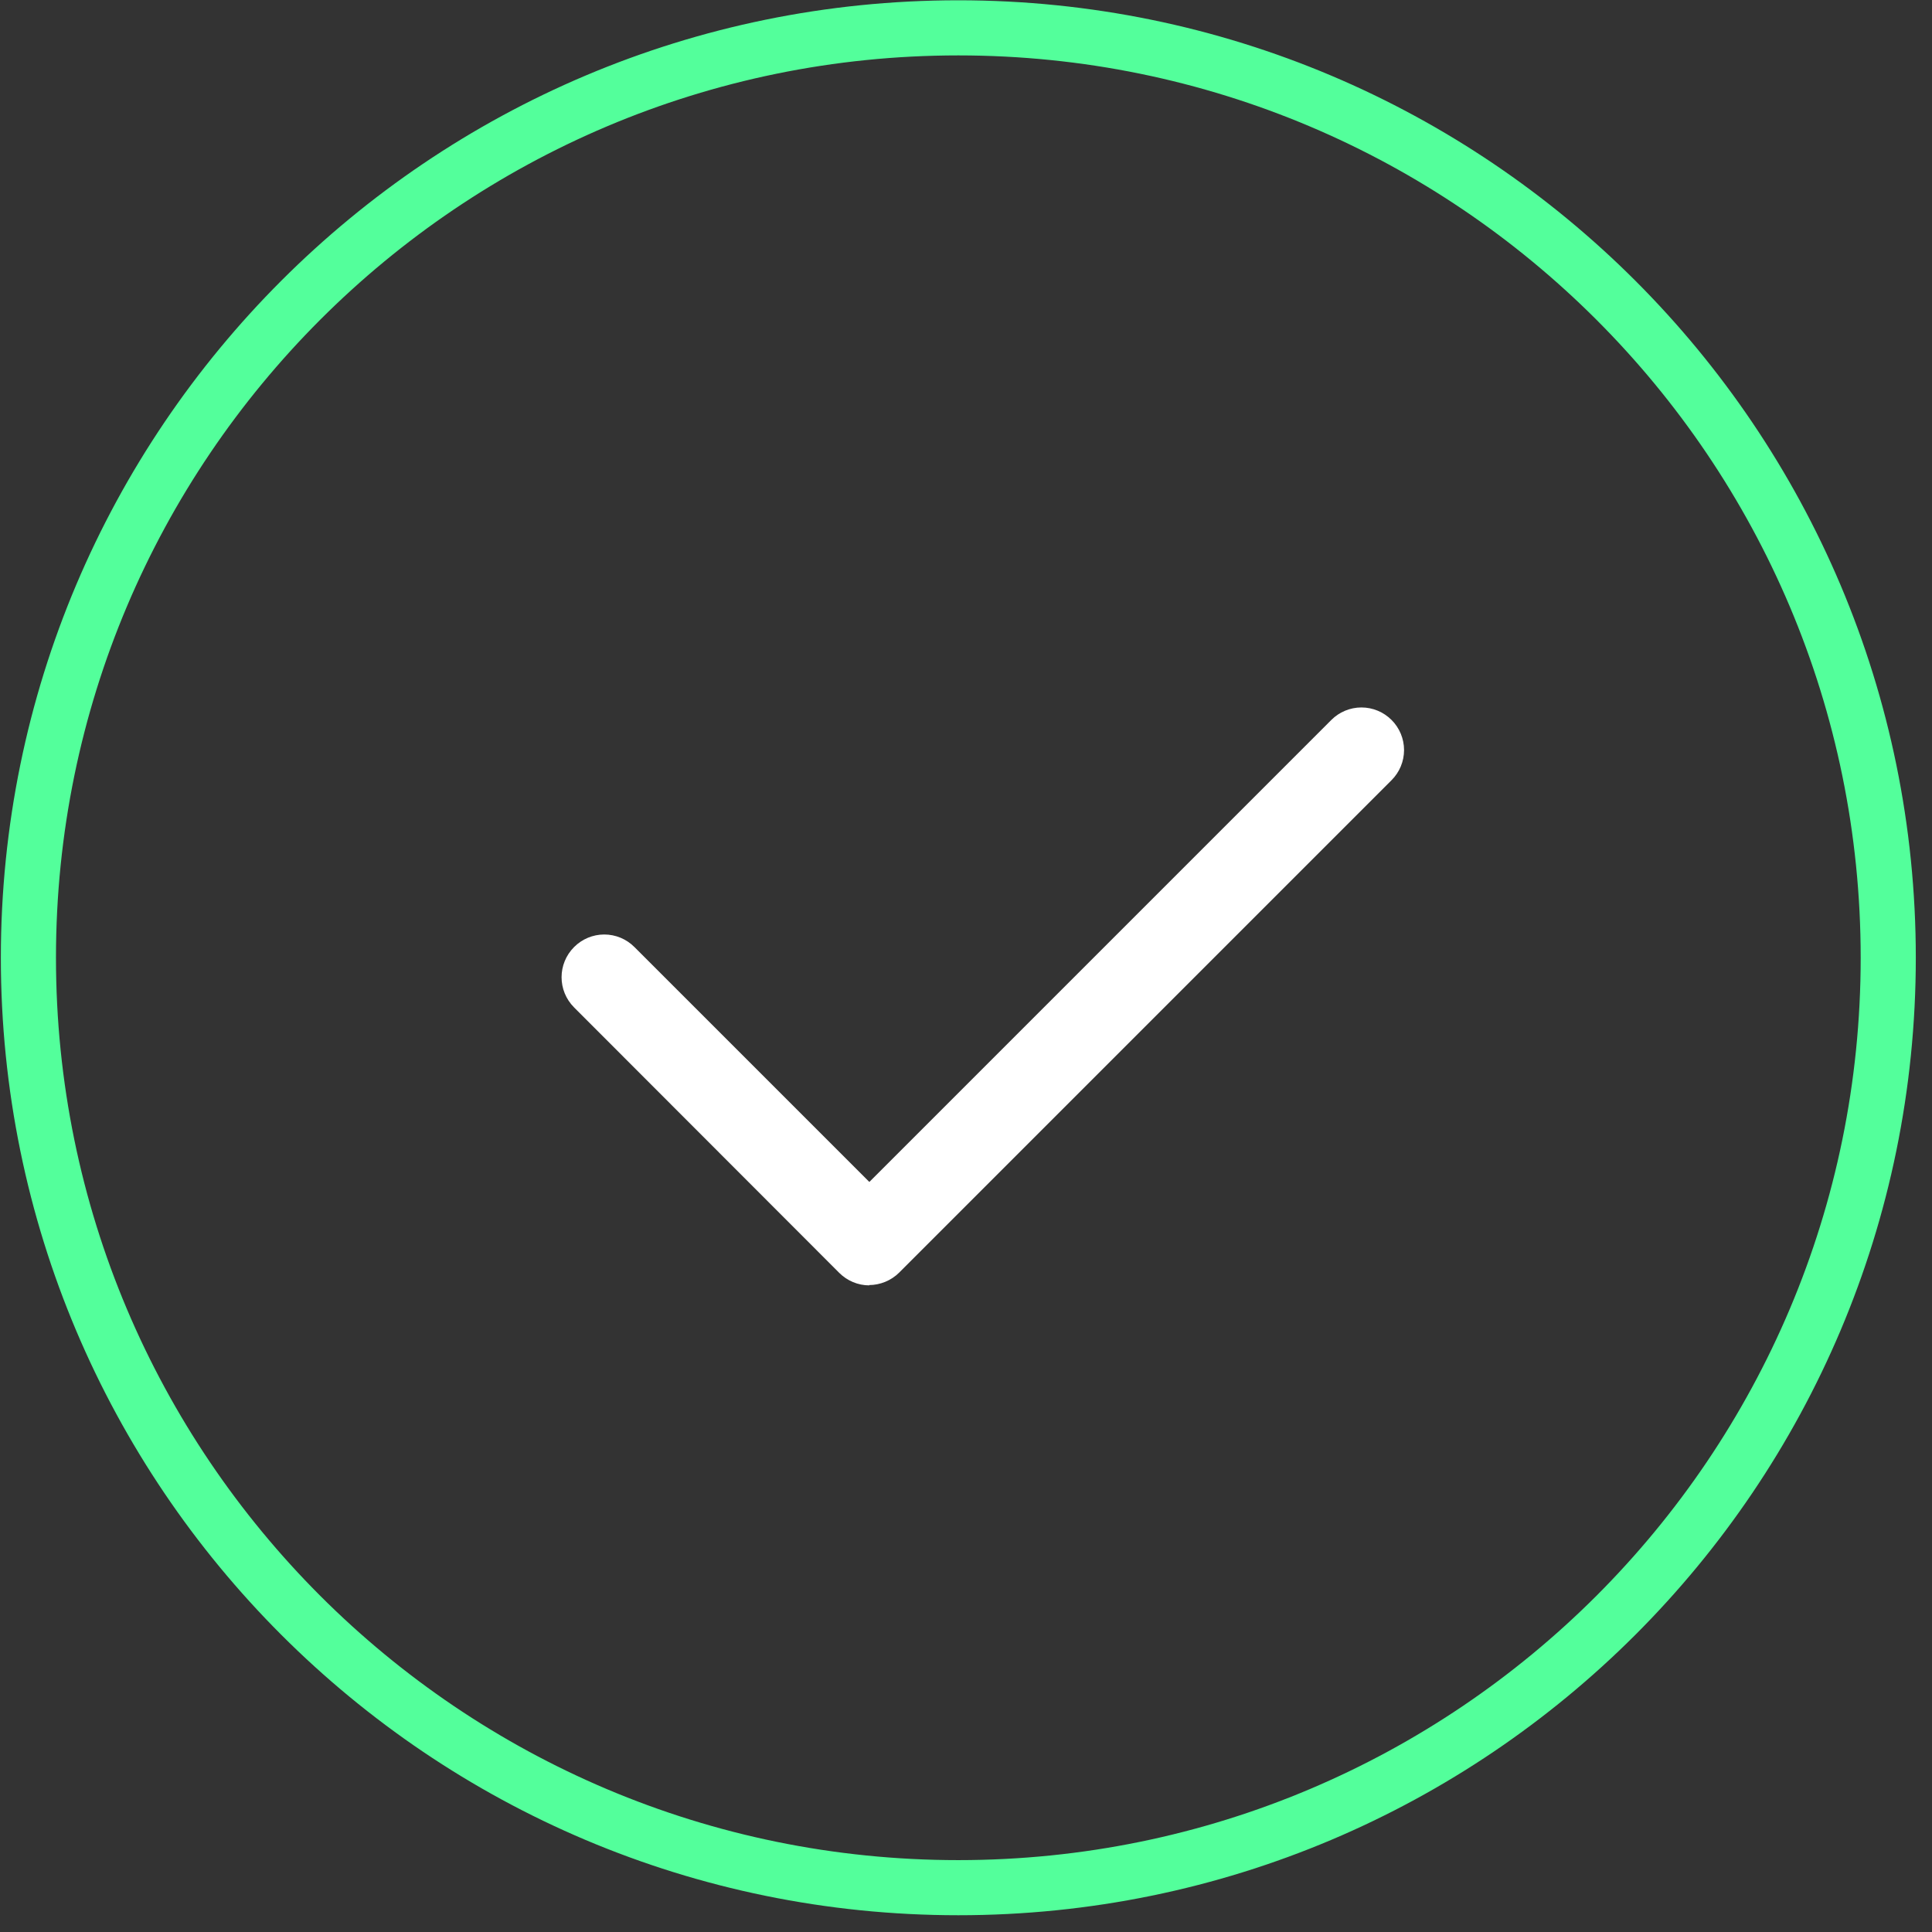
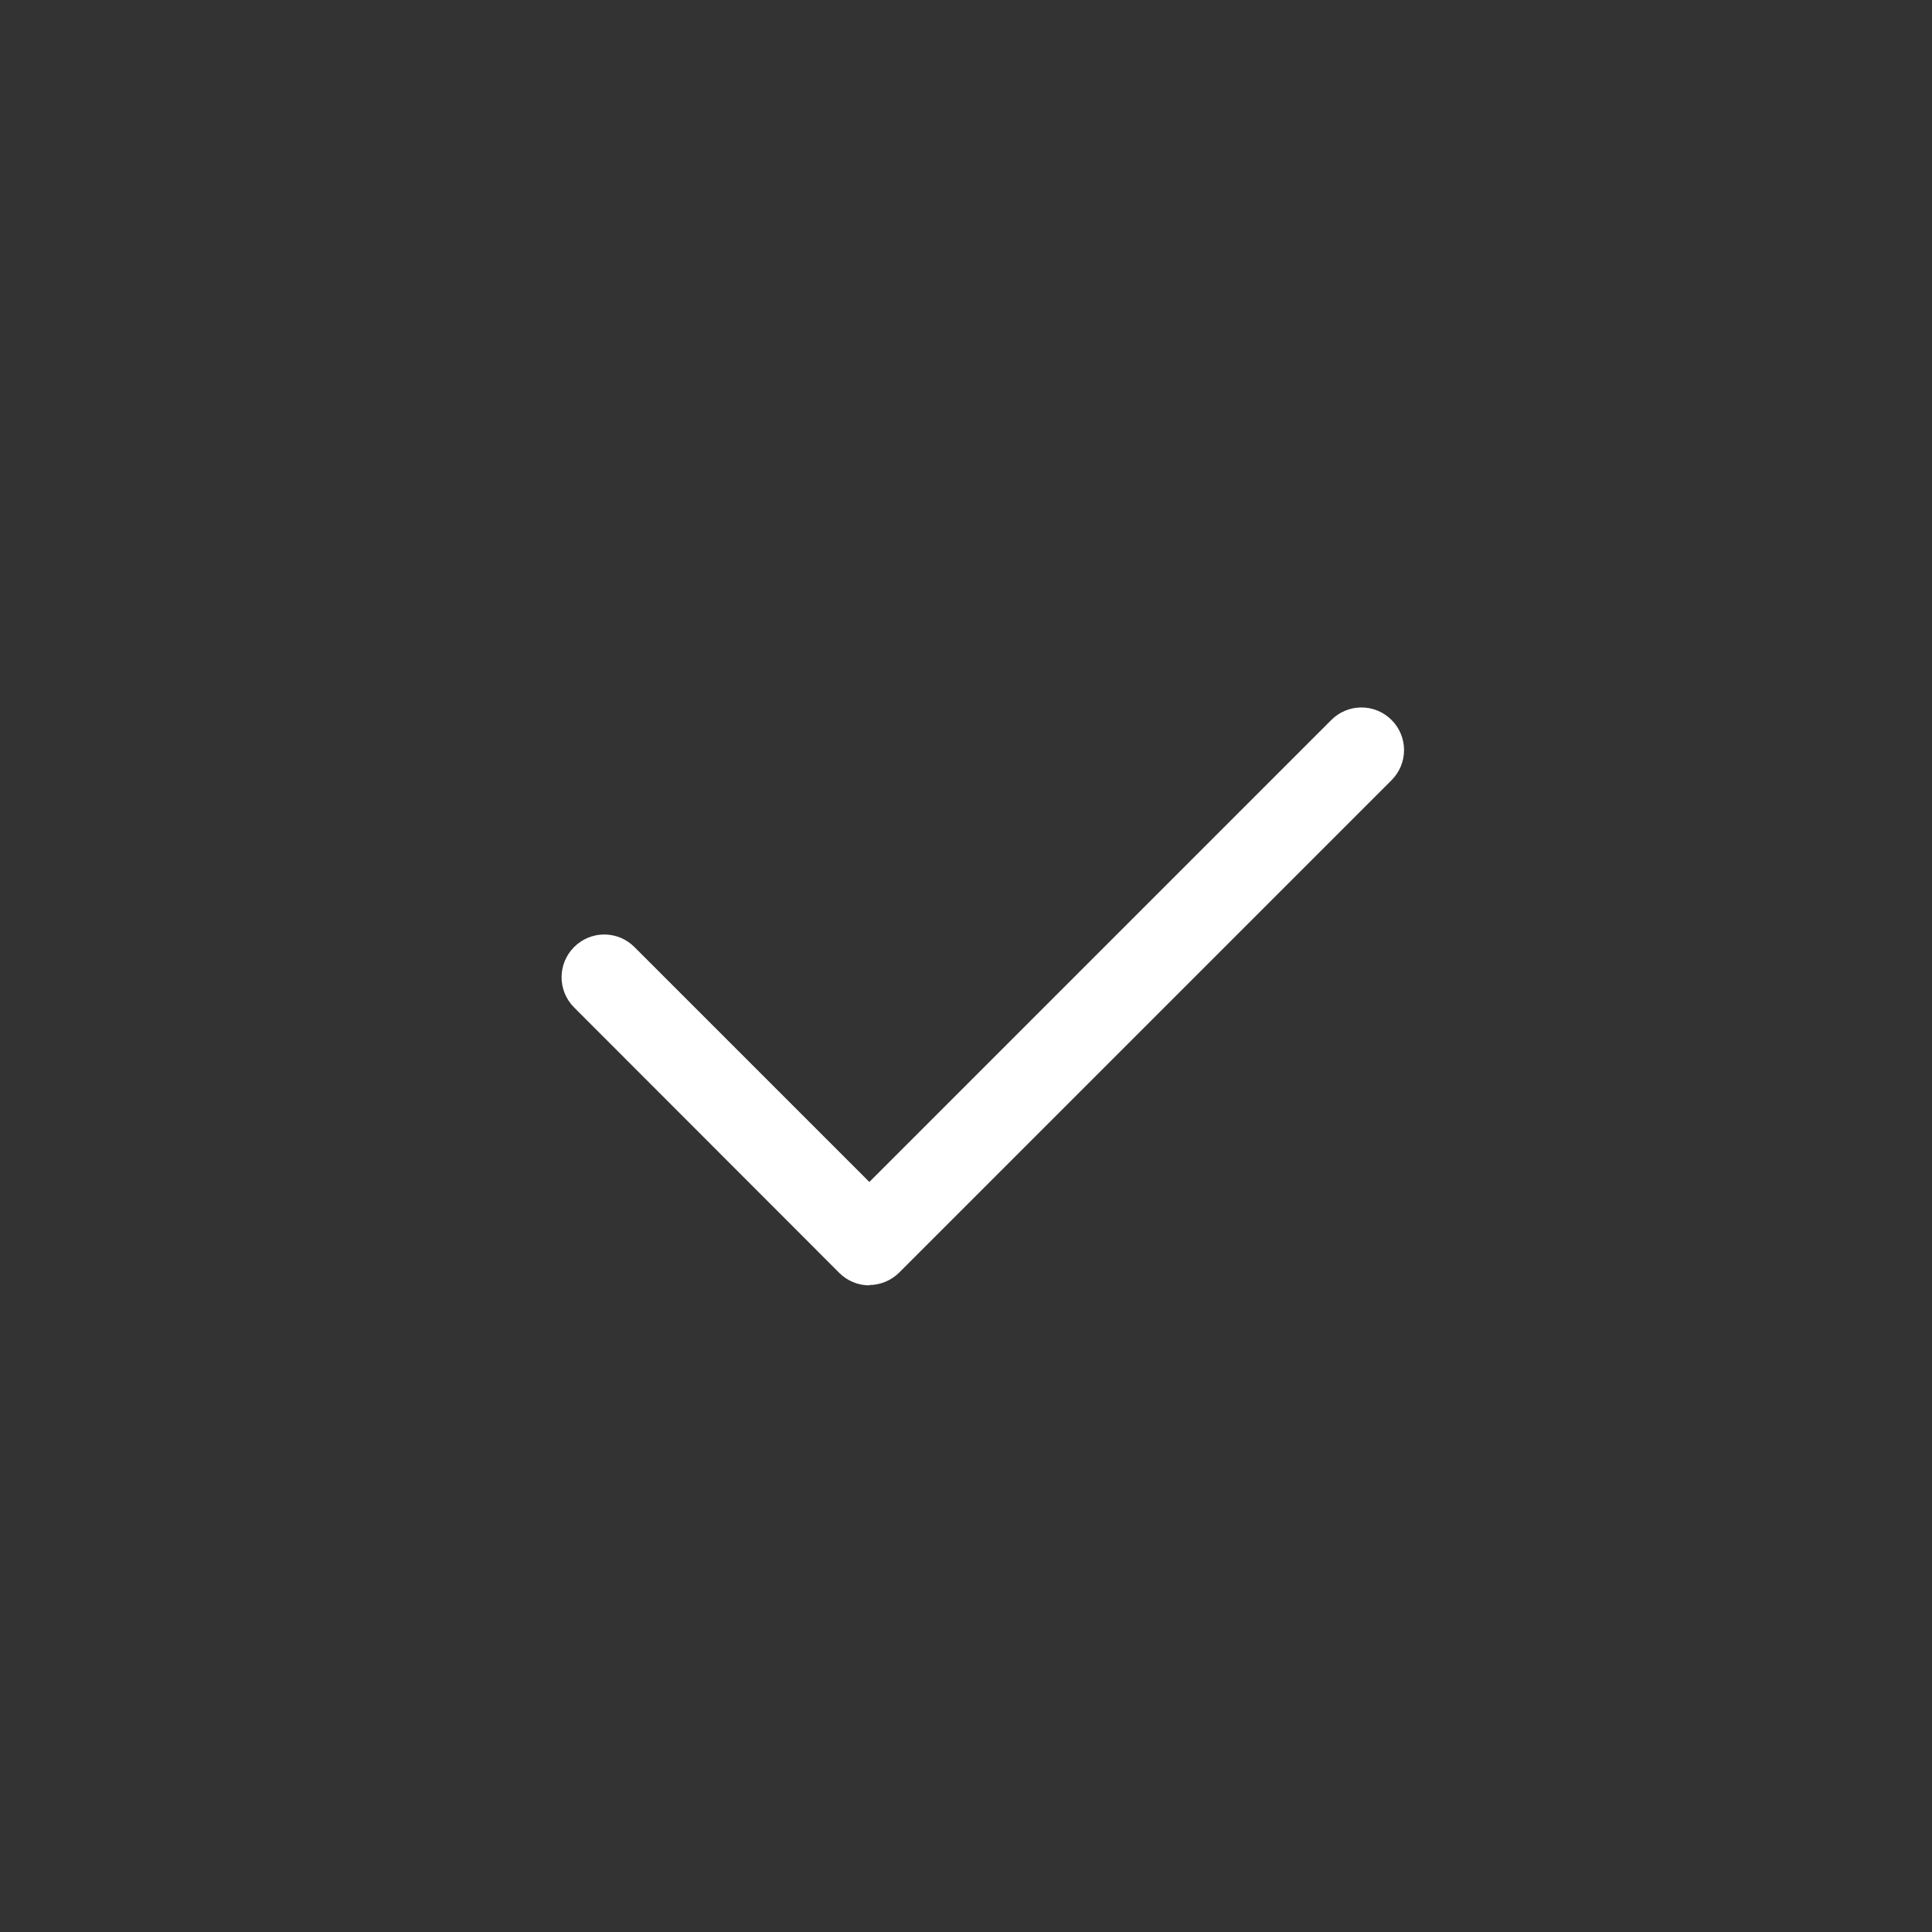
<svg xmlns="http://www.w3.org/2000/svg" width="68" height="68" viewBox="0 0 68 68" fill="none">
  <rect x="0" y="0" width="68" height="68" fill="#333333" stroke="none" />
-   <path d="M33.73 66.44C51.806 66.44 66.46 51.787 66.46 33.71C66.46 15.634 51.806 0.98 33.73 0.98C15.654 0.98 1 15.634 1 33.71C1 51.787 15.654 66.44 33.73 66.44Z" stroke="#53FF9B" stroke-width="1.94" stroke-miterlimit="10" />
  <path d="M30.598 45.241C30.198 45.241 29.818 45.08 29.538 44.8L20.208 35.46C19.618 34.87 19.618 33.921 20.208 33.331C20.488 33.051 20.868 32.891 21.268 32.891C21.668 32.891 22.048 33.051 22.328 33.331L30.598 41.601L46.858 25.34C47.138 25.06 47.518 24.9 47.918 24.9C48.318 24.9 48.698 25.06 48.978 25.34C49.258 25.62 49.418 26 49.418 26.4C49.418 26.8 49.258 27.18 48.978 27.46L31.648 44.791C31.368 45.071 30.978 45.23 30.588 45.23L30.598 45.241Z" fill="white" />
</svg>